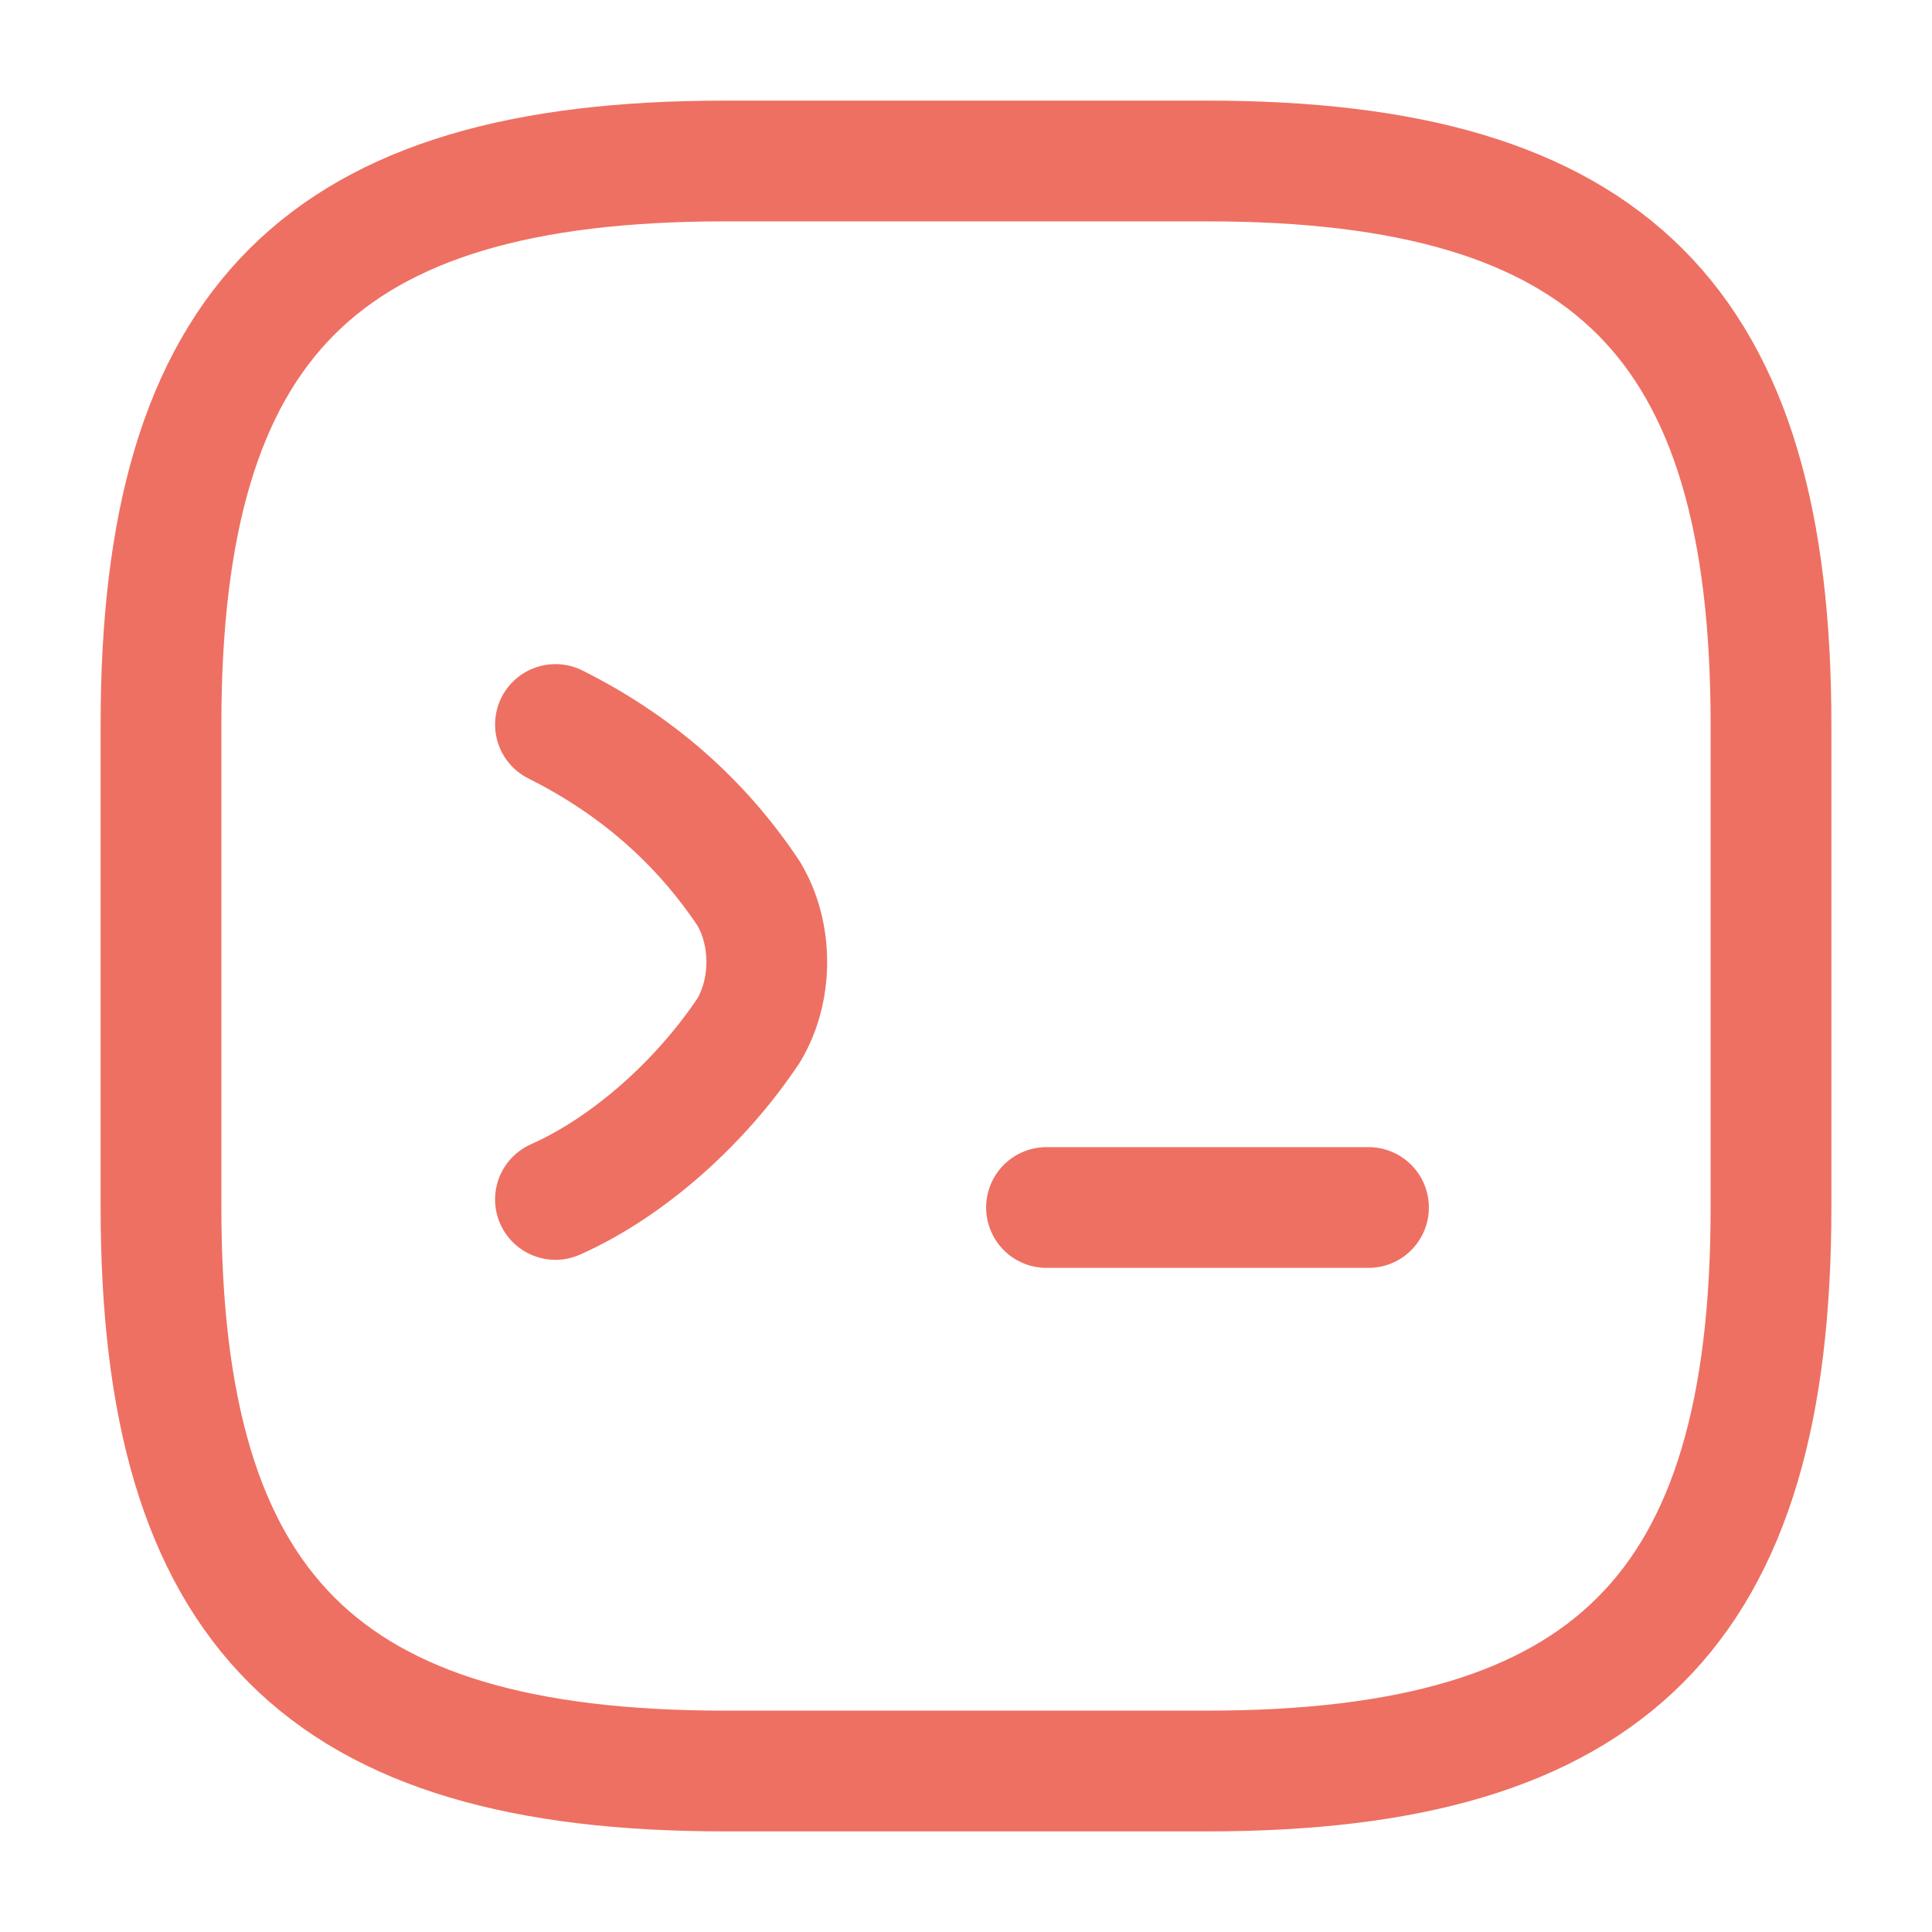
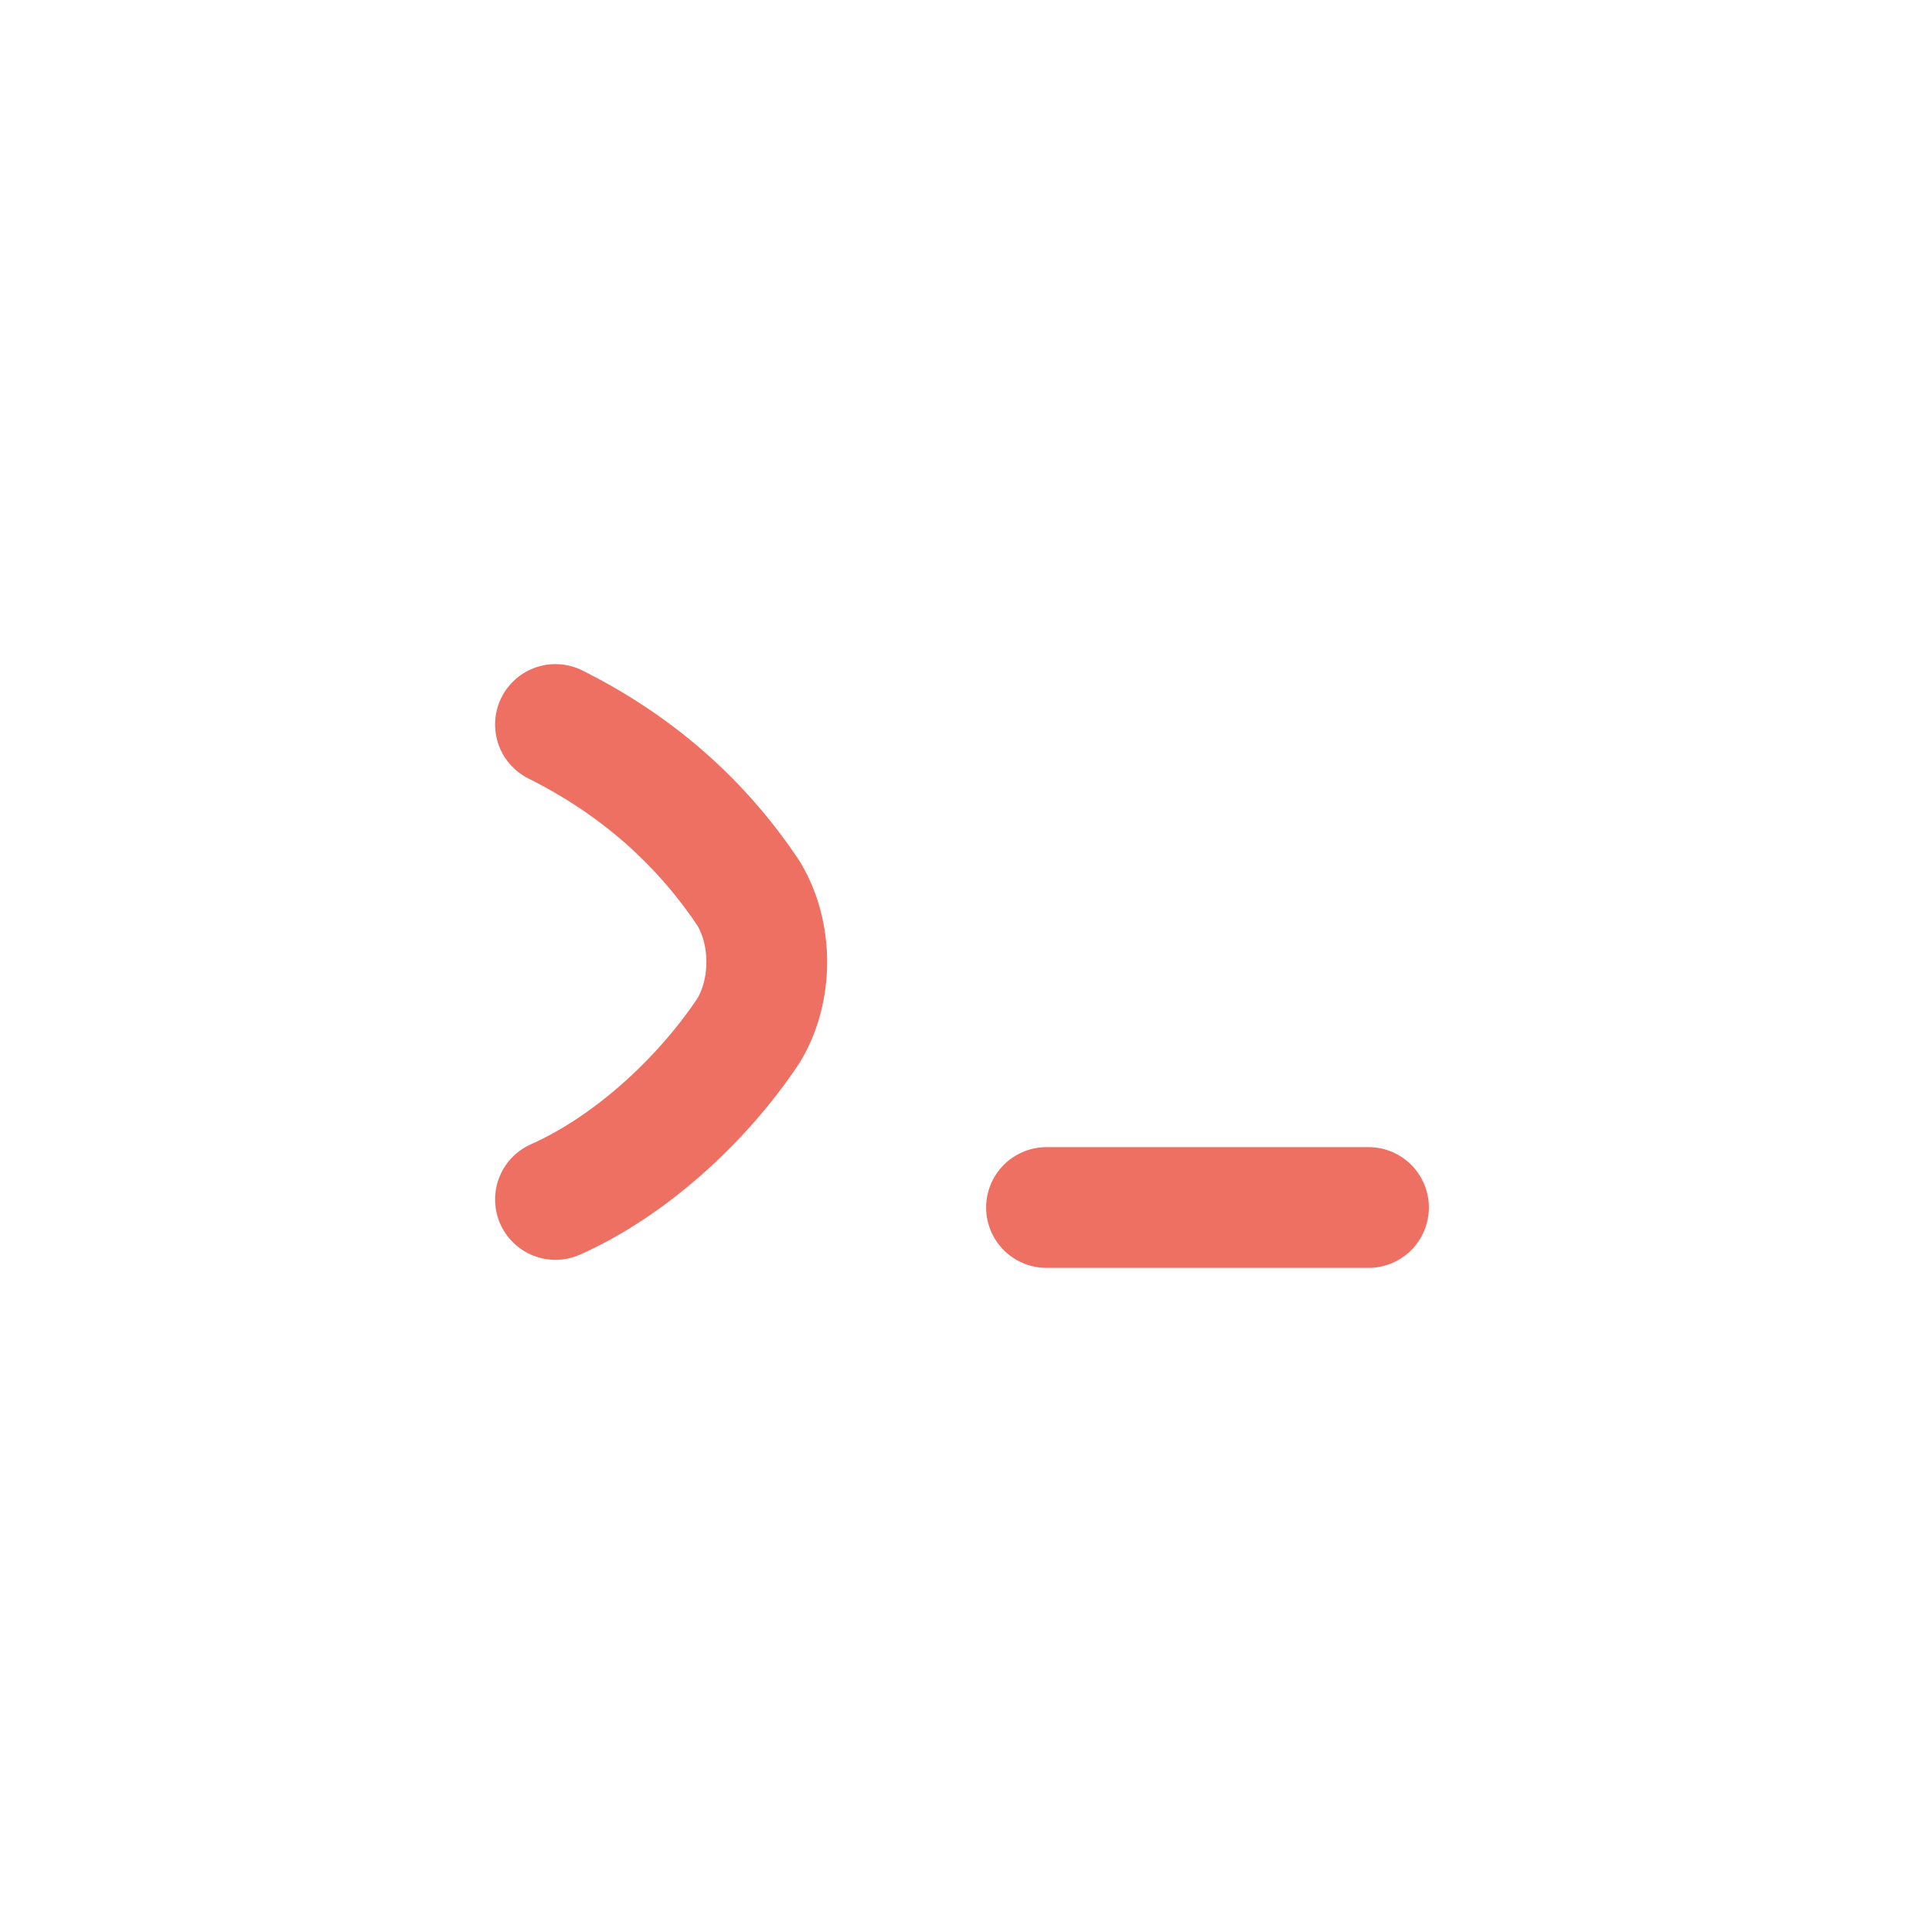
<svg xmlns="http://www.w3.org/2000/svg" id="Layer_1" version="1.1" viewBox="0 0 24 24">
  <defs>
    <style>
      .st0 {
        fill: none;
        stroke: #ee7062;
        stroke-linecap: round;
        stroke-linejoin: round;
        stroke-width: 1.5px;
      }
    </style>
  </defs>
  <path class="st0" d="M6.9,9c1,.5,1.8,1.2,2.4,2.1.3.5.3,1.2,0,1.7-.6.9-1.5,1.7-2.4,2.1" />
  <path class="st0" d="M13,15h4" />
-   <path class="st0" d="M9,22h6c5,0,7-2,7-7v-6c0-5-2-7-7-7h-6c-5,0-7,2-7,7v6c0,5,2,7,7,7Z" />
</svg>